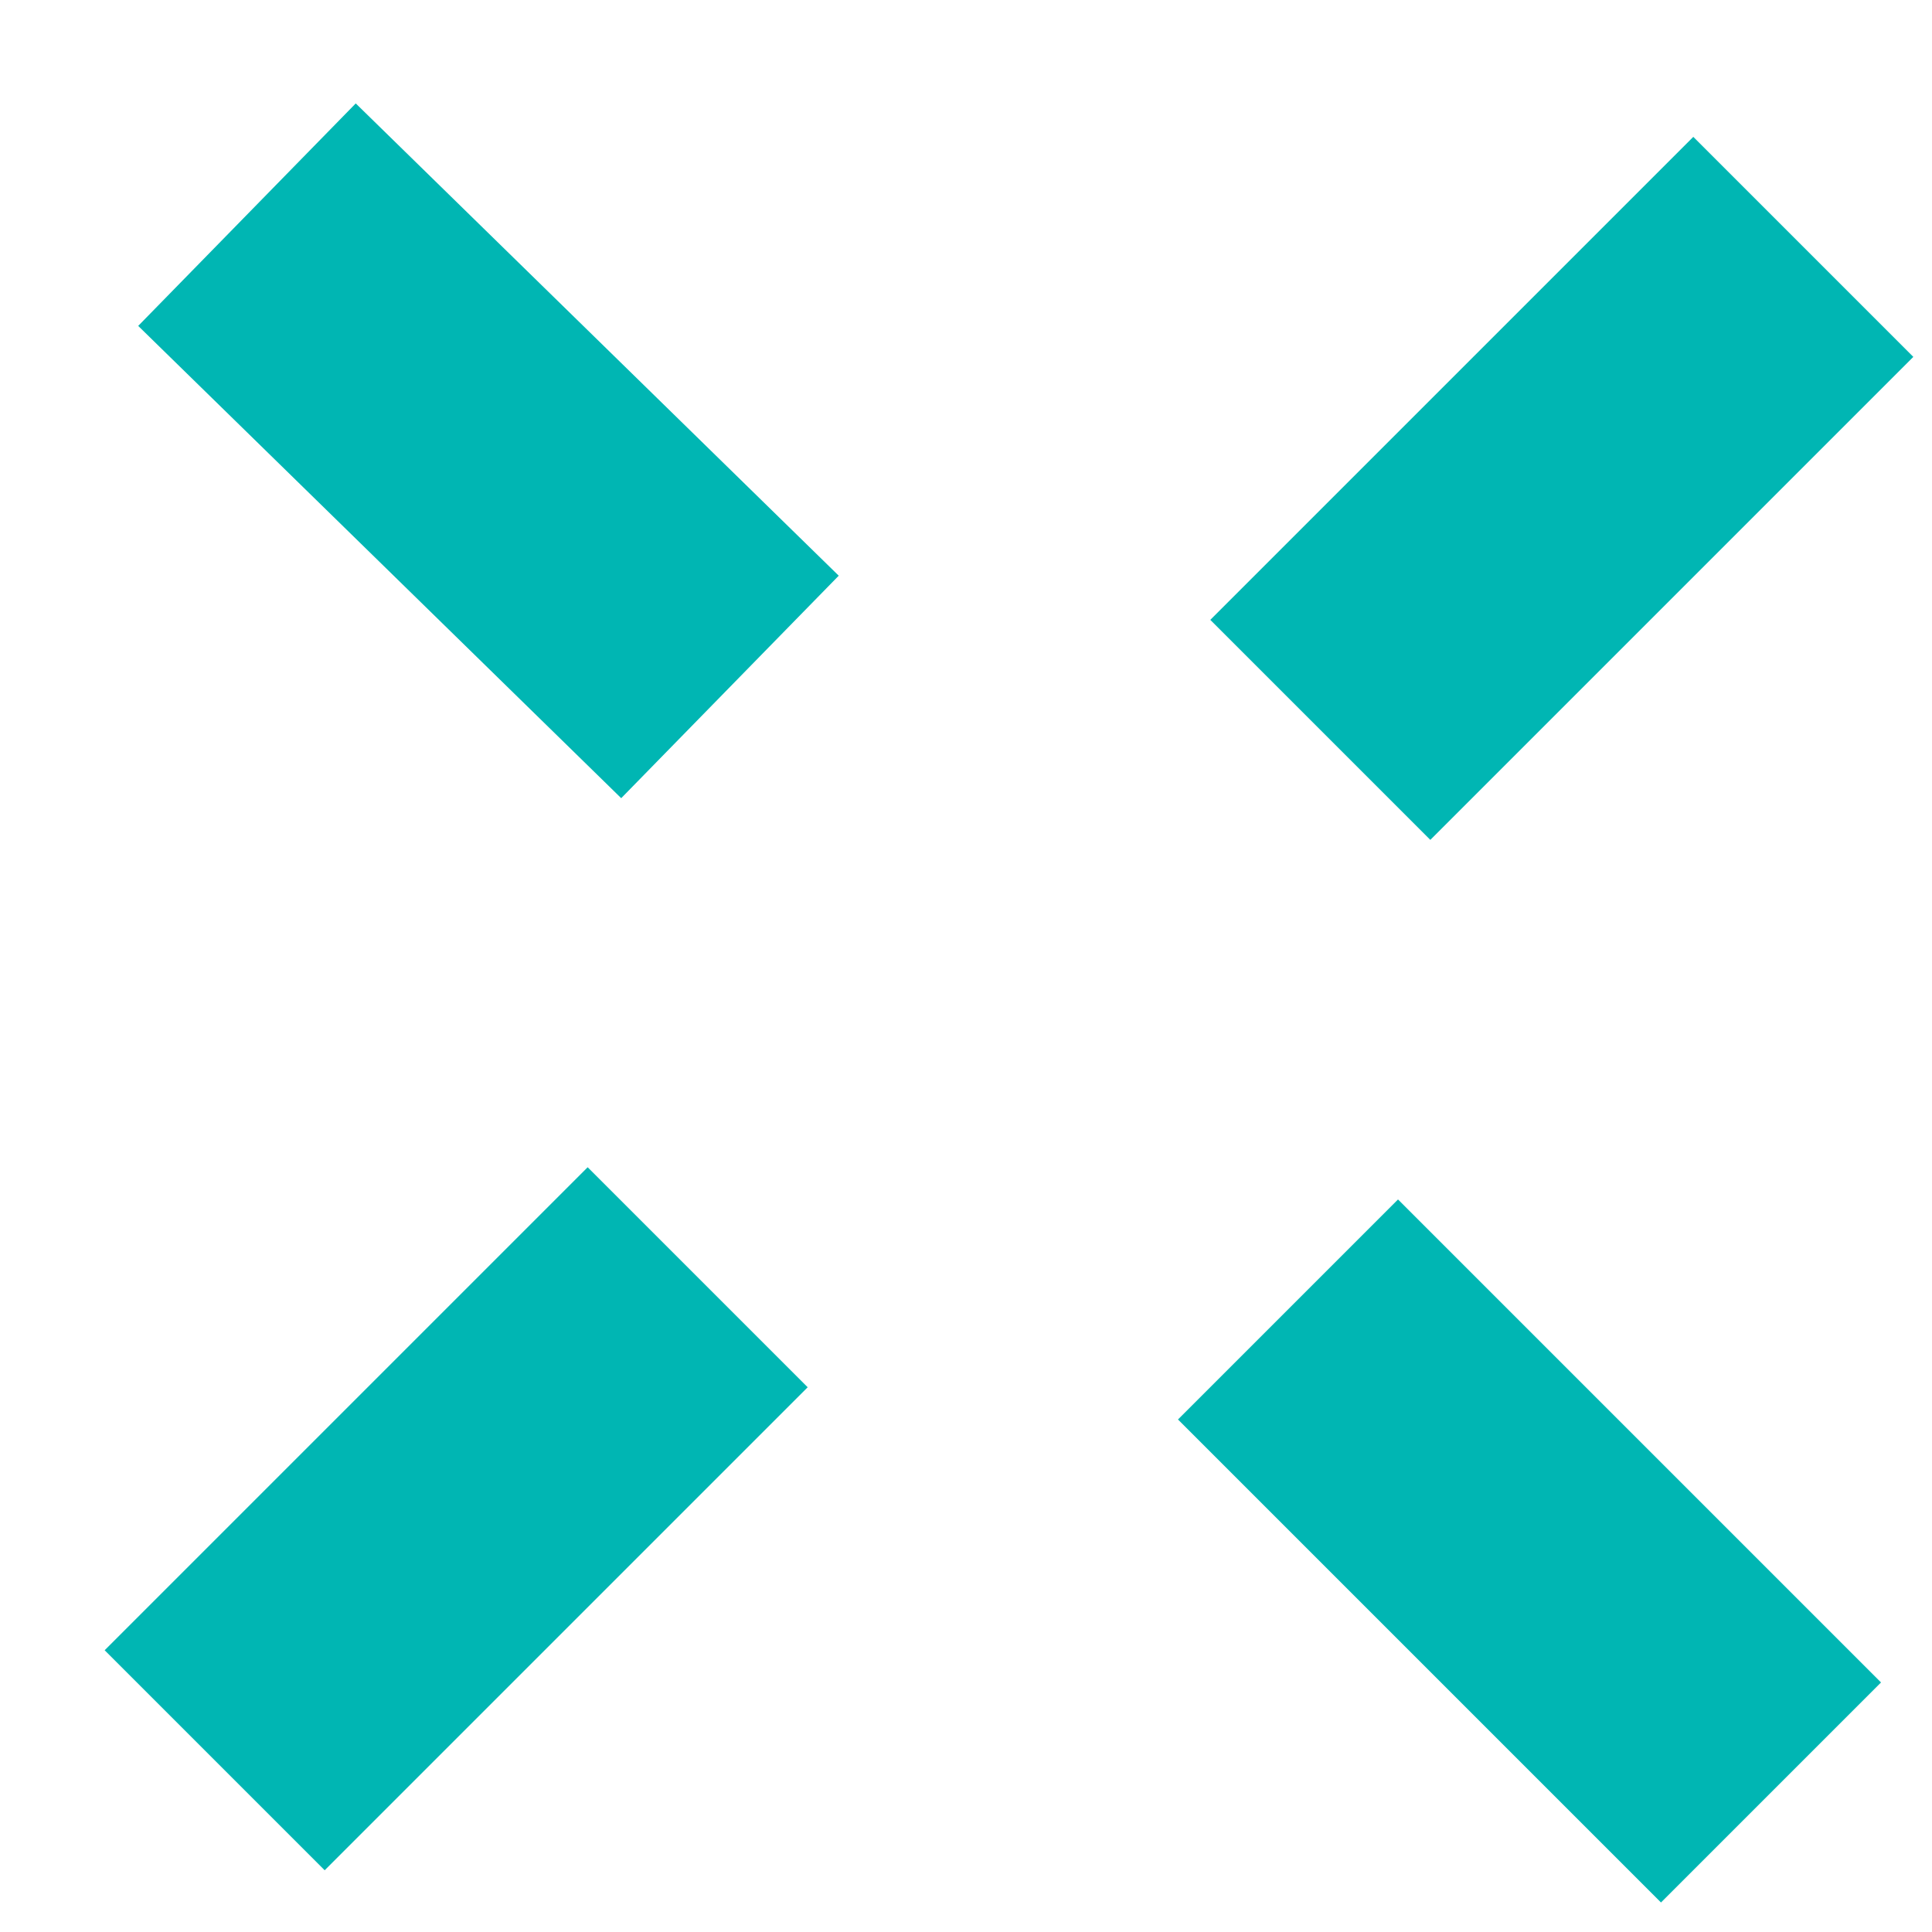
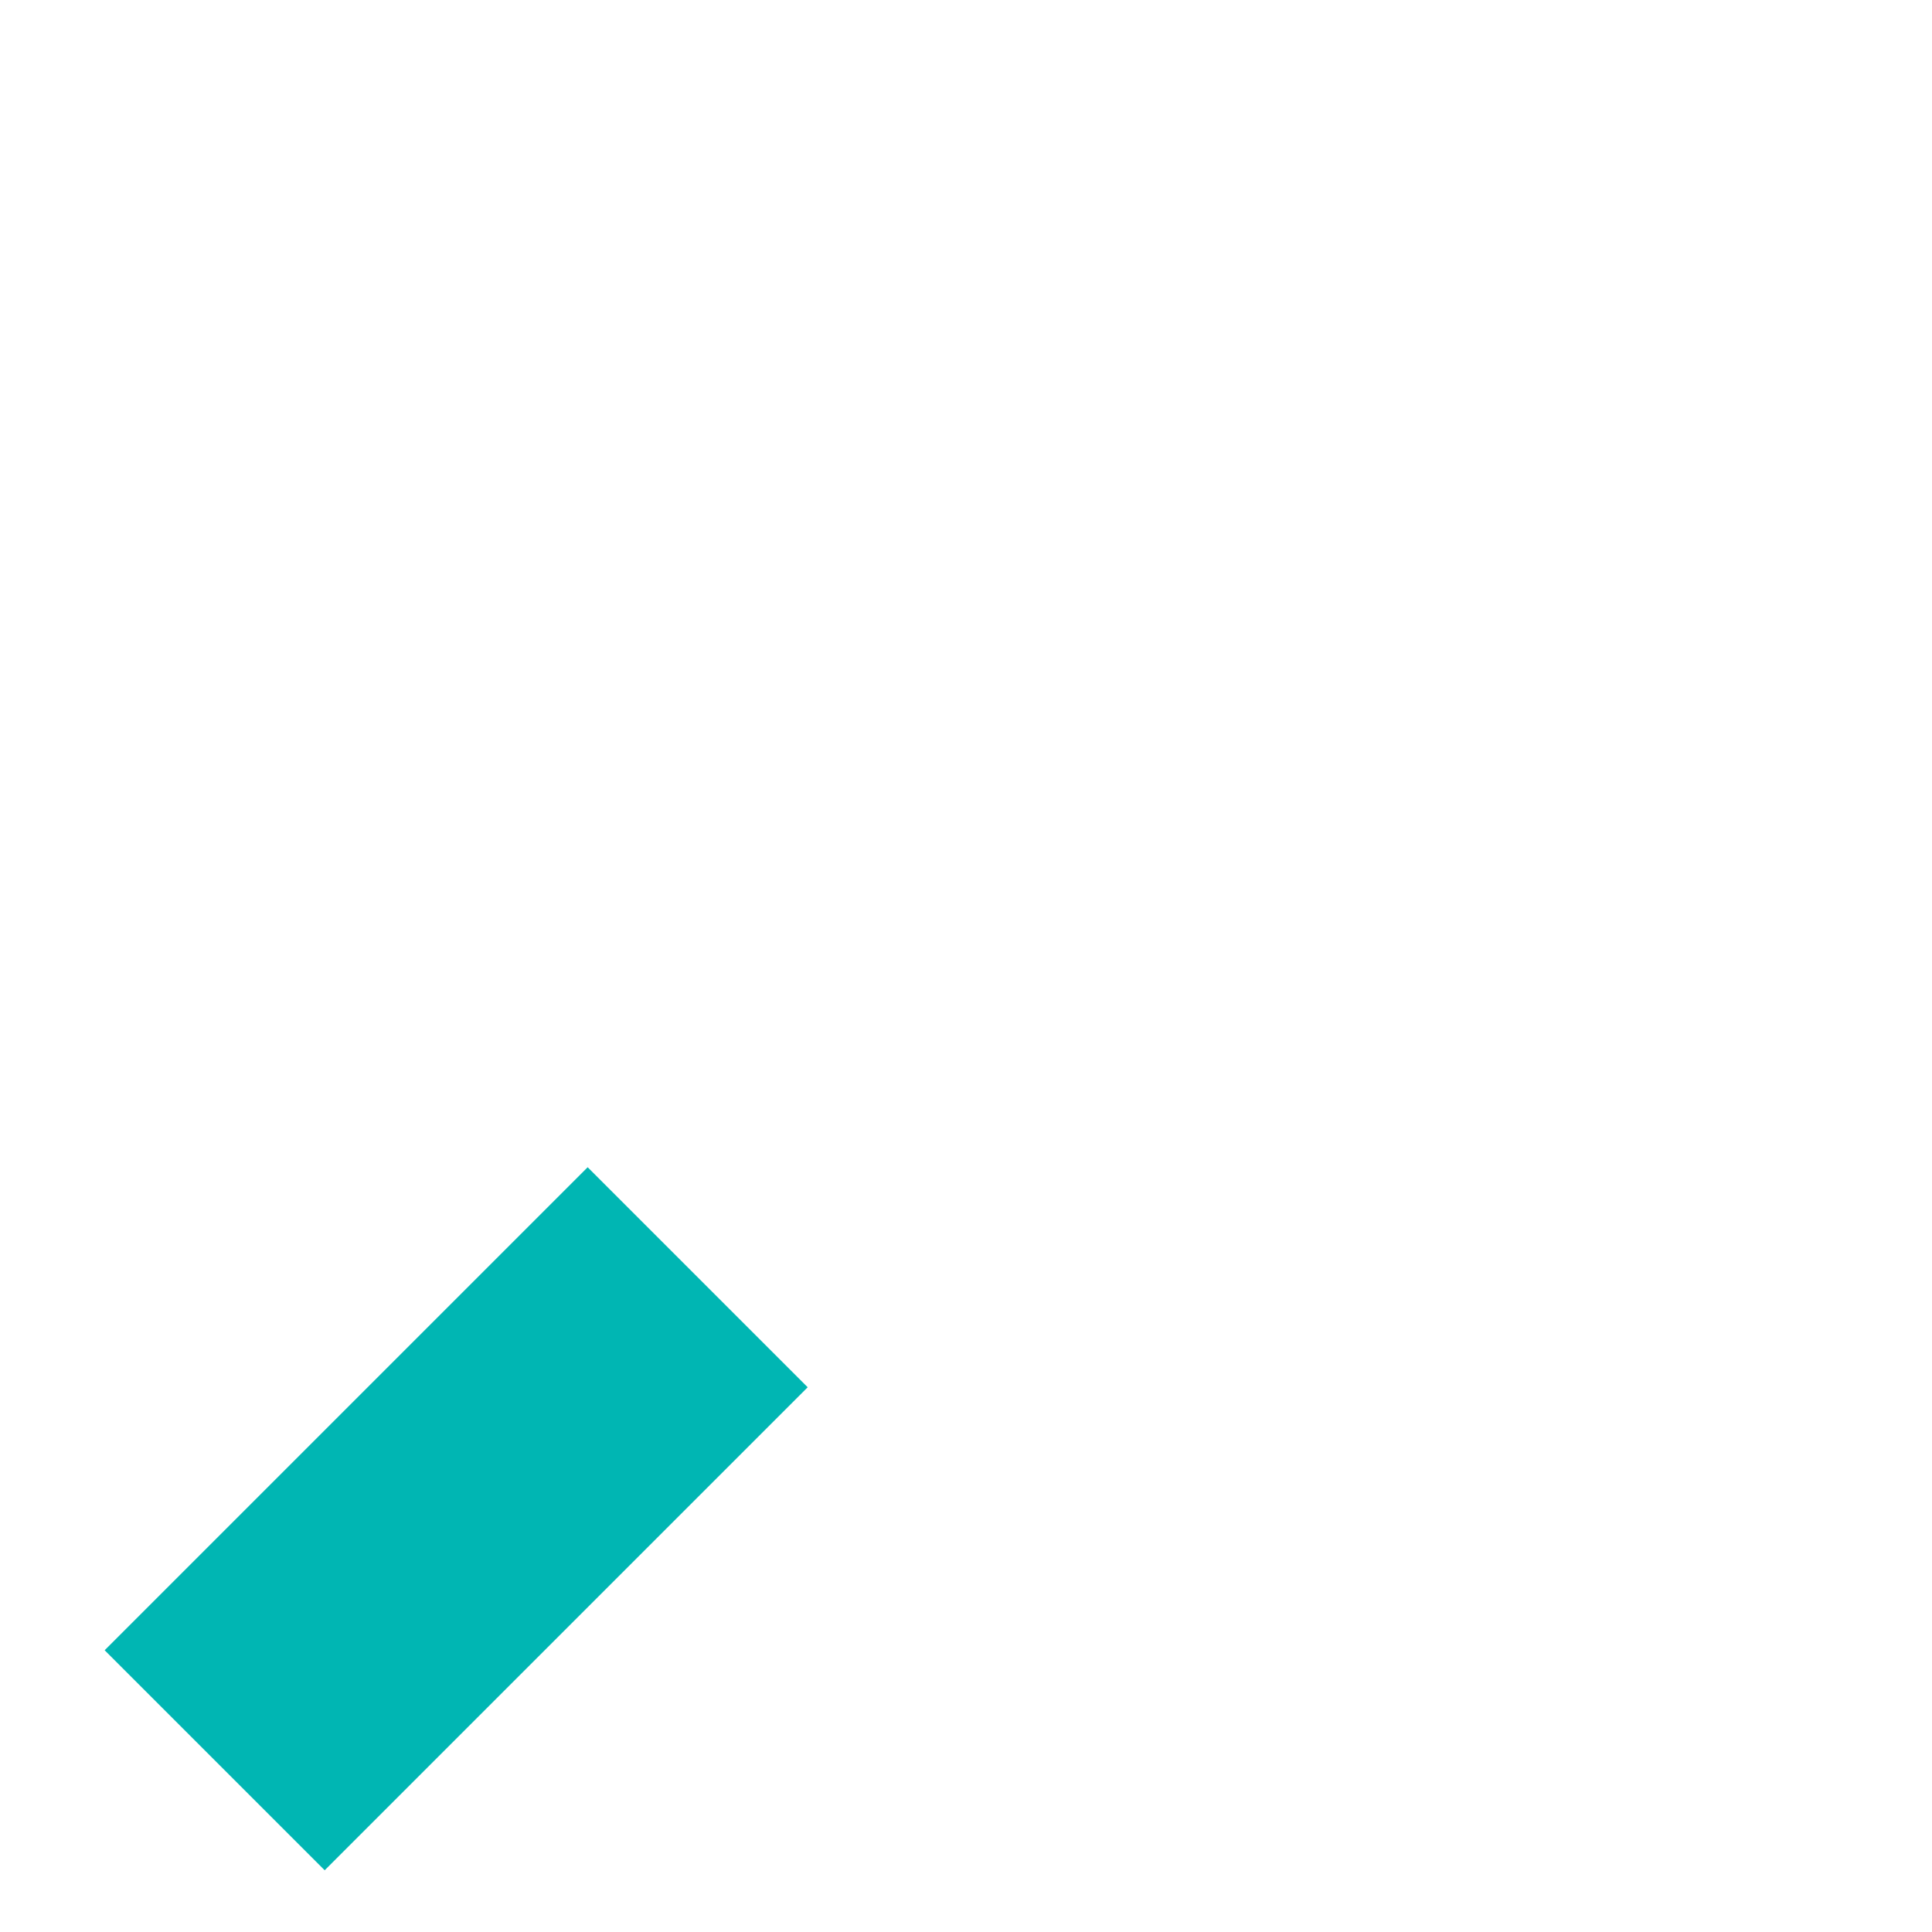
<svg xmlns="http://www.w3.org/2000/svg" width="18" height="18" viewBox="0 0 18 18" fill="none">
-   <path d="M2.301 2L6.801 6.4" stroke="#00B6B3" stroke-width="2.899" stroke-miterlimit="10" />
-   <path d="M16.801 2.3L12.301 6.8" stroke="#00B6B3" stroke-width="2.899" stroke-miterlimit="10" />
-   <path d="M16.5 16.7L12 12.2" stroke="#00B6B3" stroke-width="2.899" stroke-miterlimit="10" />
  <path d="M2 16.4L6.5 11.9" stroke="#00B6B3" stroke-width="2.899" stroke-miterlimit="10" />
</svg>